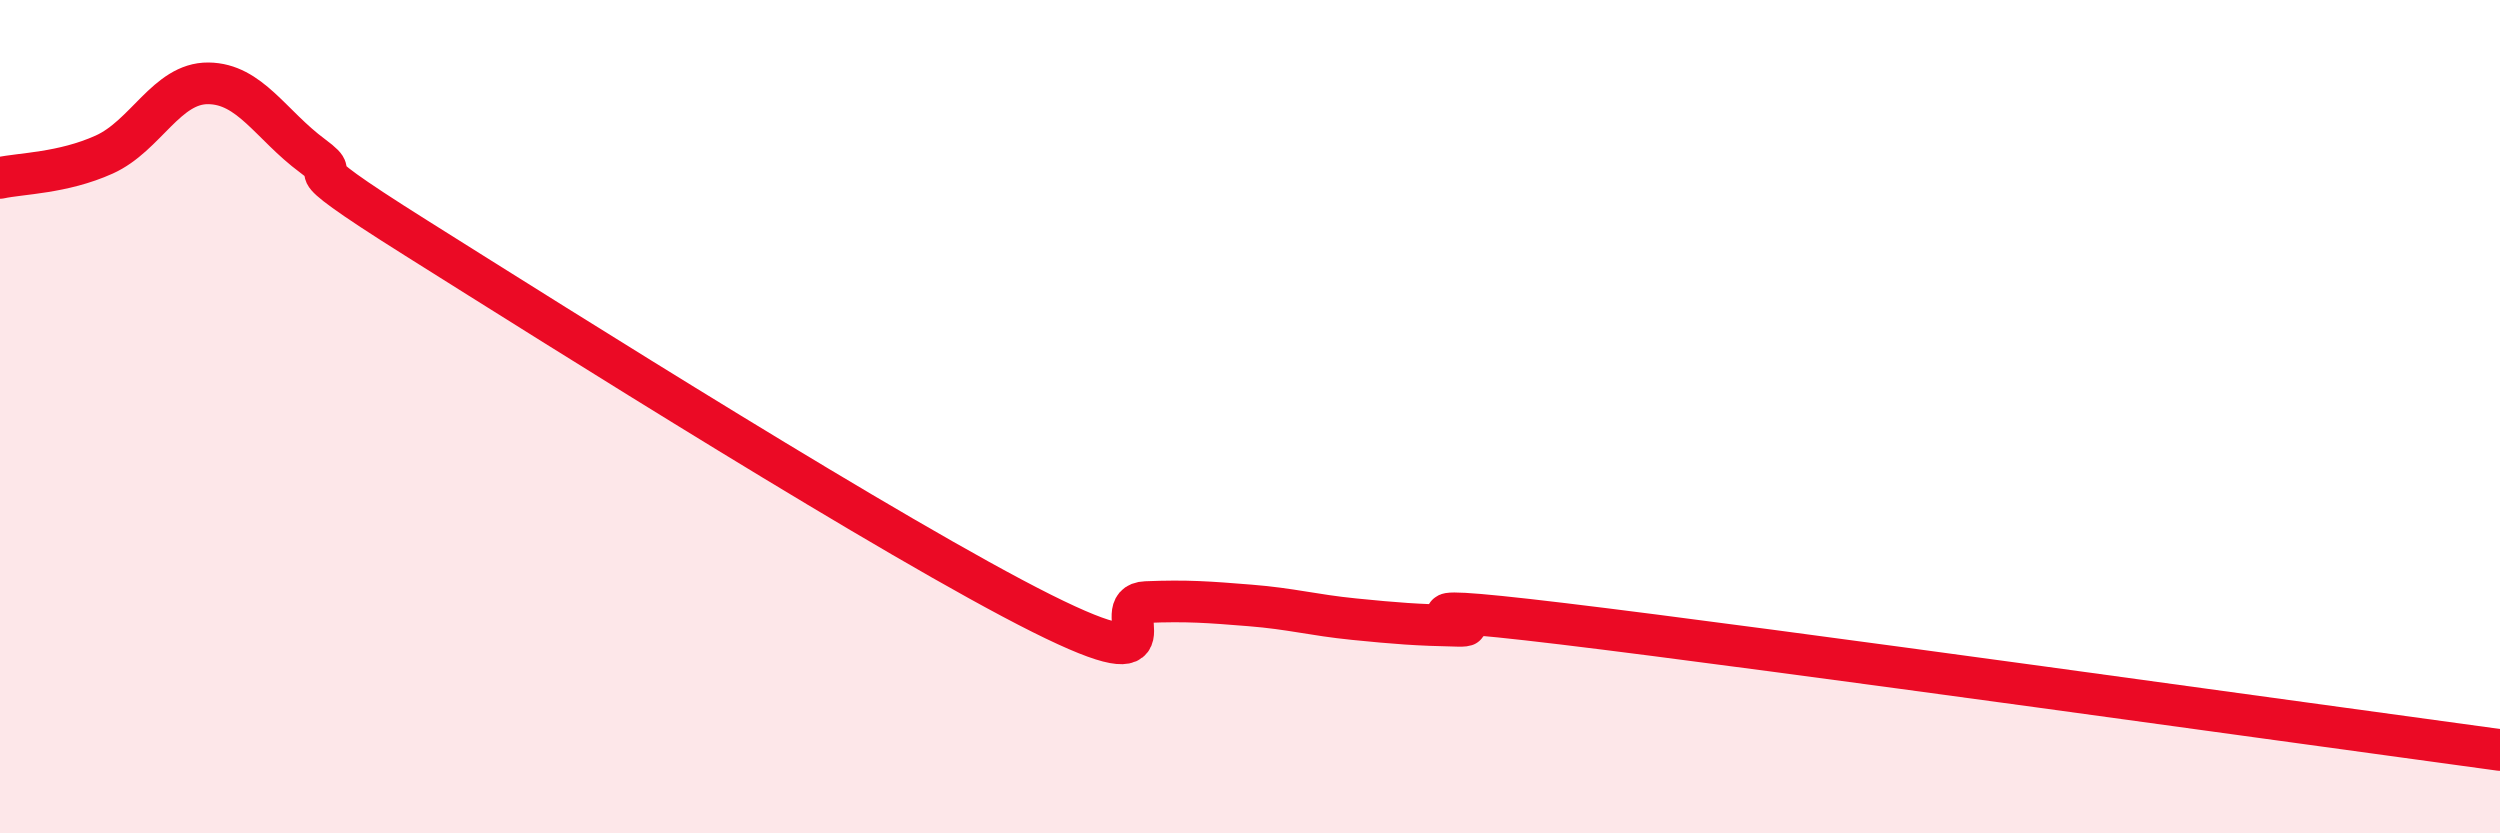
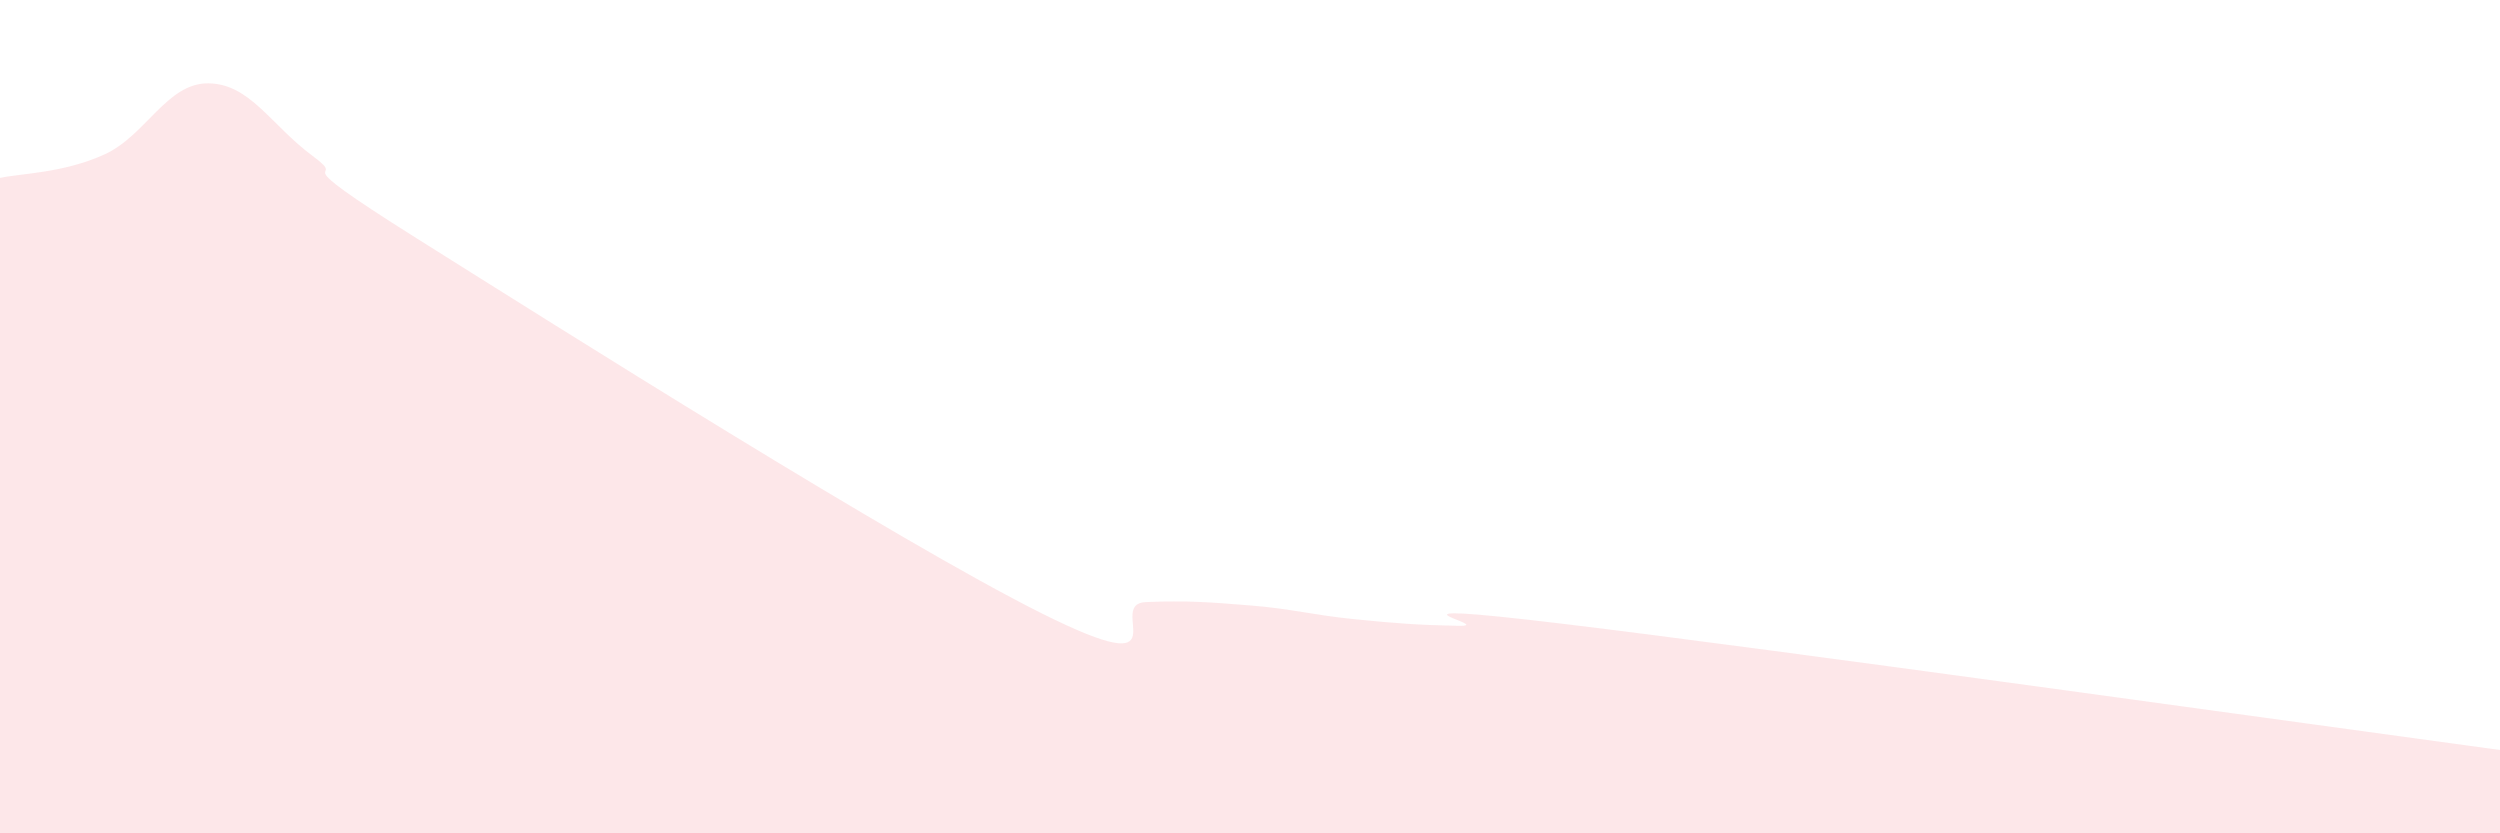
<svg xmlns="http://www.w3.org/2000/svg" width="60" height="20" viewBox="0 0 60 20">
  <path d="M 0,4.27 C 0.5,4.16 1.5,4.16 2.5,3.71 C 3.5,3.26 4,1.99 5,2 C 6,2.01 6.5,3 7.5,3.74 C 8.5,4.48 6.5,3.52 10,5.72 C 13.5,7.92 21.5,12.97 25,14.72 C 28.5,16.47 26.5,14.49 27.5,14.45 C 28.5,14.41 29,14.45 30,14.53 C 31,14.61 31.5,14.76 32.5,14.86 C 33.5,14.96 34,15 35,15.02 C 36,15.04 32.5,14.37 37.5,14.97 C 42.5,15.57 55.5,17.39 60,18L60 20L0 20Z" fill="#EB0A25" opacity="0.1" stroke-linecap="round" stroke-linejoin="round" />
-   <path d="M 0,4.27 C 0.5,4.16 1.5,4.16 2.5,3.71 C 3.5,3.26 4,1.99 5,2 C 6,2.01 6.5,3 7.5,3.74 C 8.5,4.48 6.5,3.52 10,5.72 C 13.5,7.92 21.5,12.97 25,14.72 C 28.5,16.47 26.5,14.49 27.5,14.45 C 28.5,14.41 29,14.45 30,14.53 C 31,14.61 31.5,14.76 32.5,14.86 C 33.5,14.96 34,15 35,15.02 C 36,15.04 32.5,14.37 37.5,14.97 C 42.5,15.57 55.5,17.39 60,18" stroke="#EB0A25" stroke-width="1" fill="none" stroke-linecap="round" stroke-linejoin="round" />
</svg>